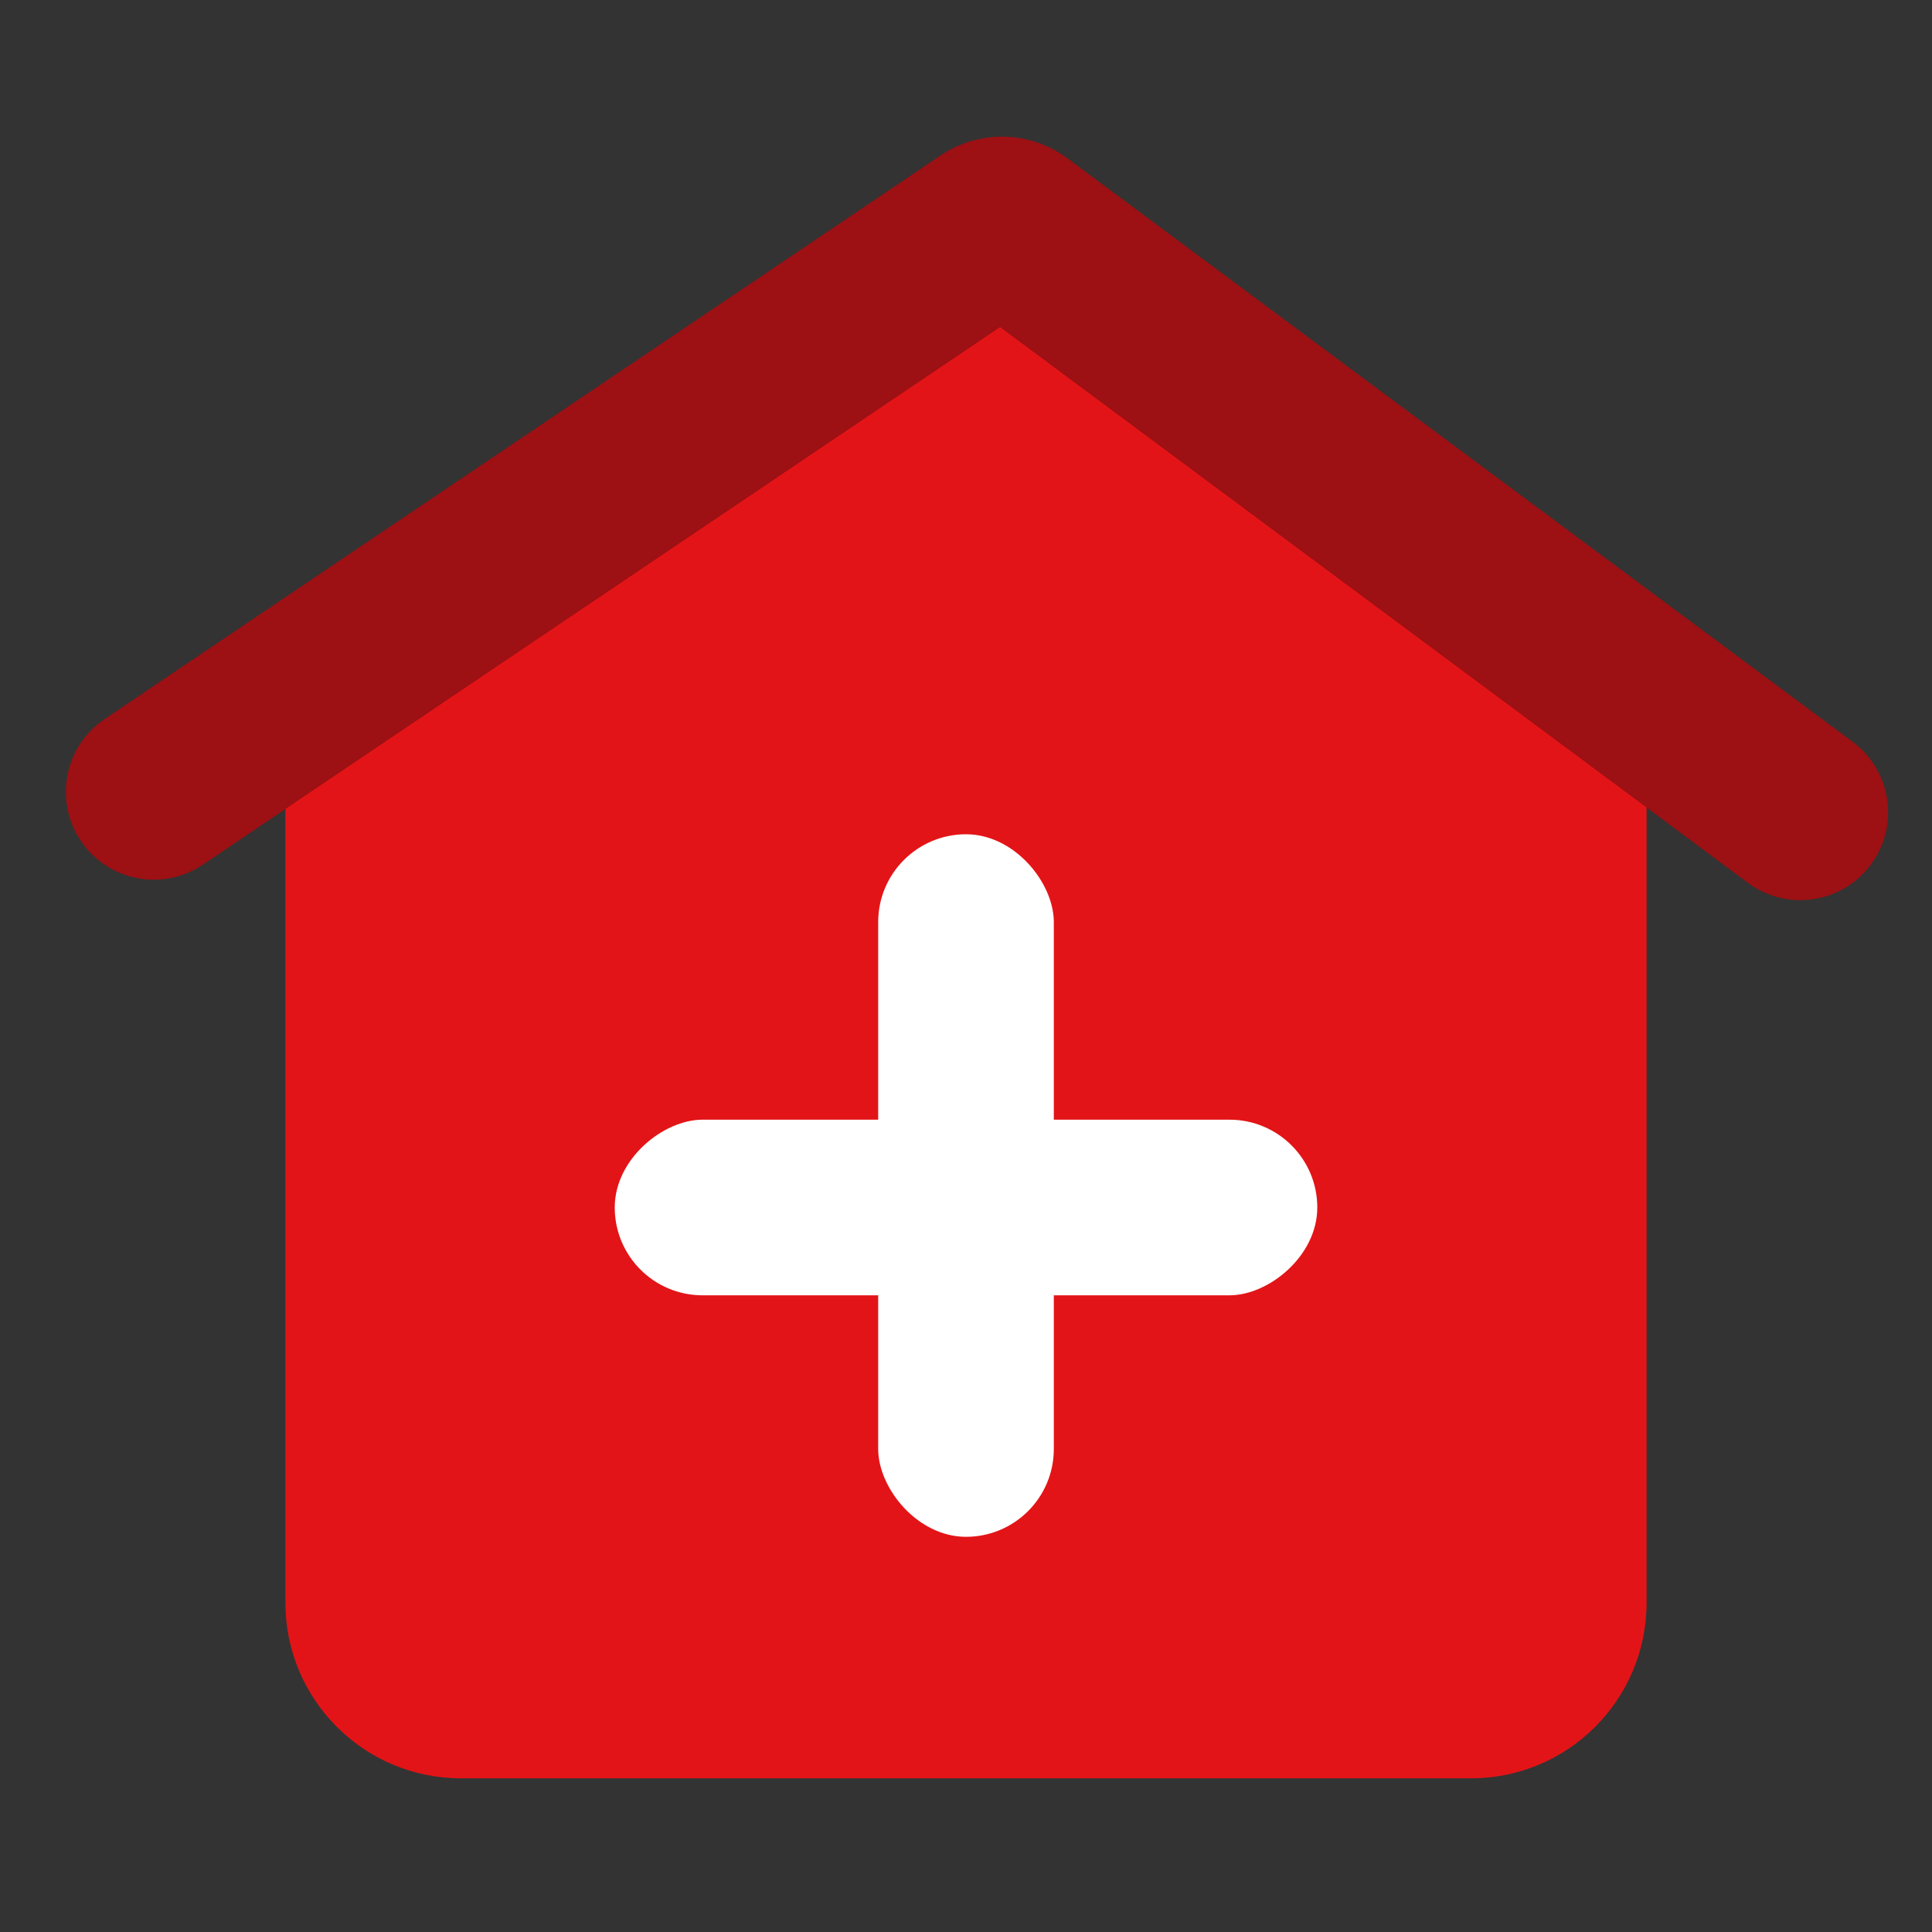
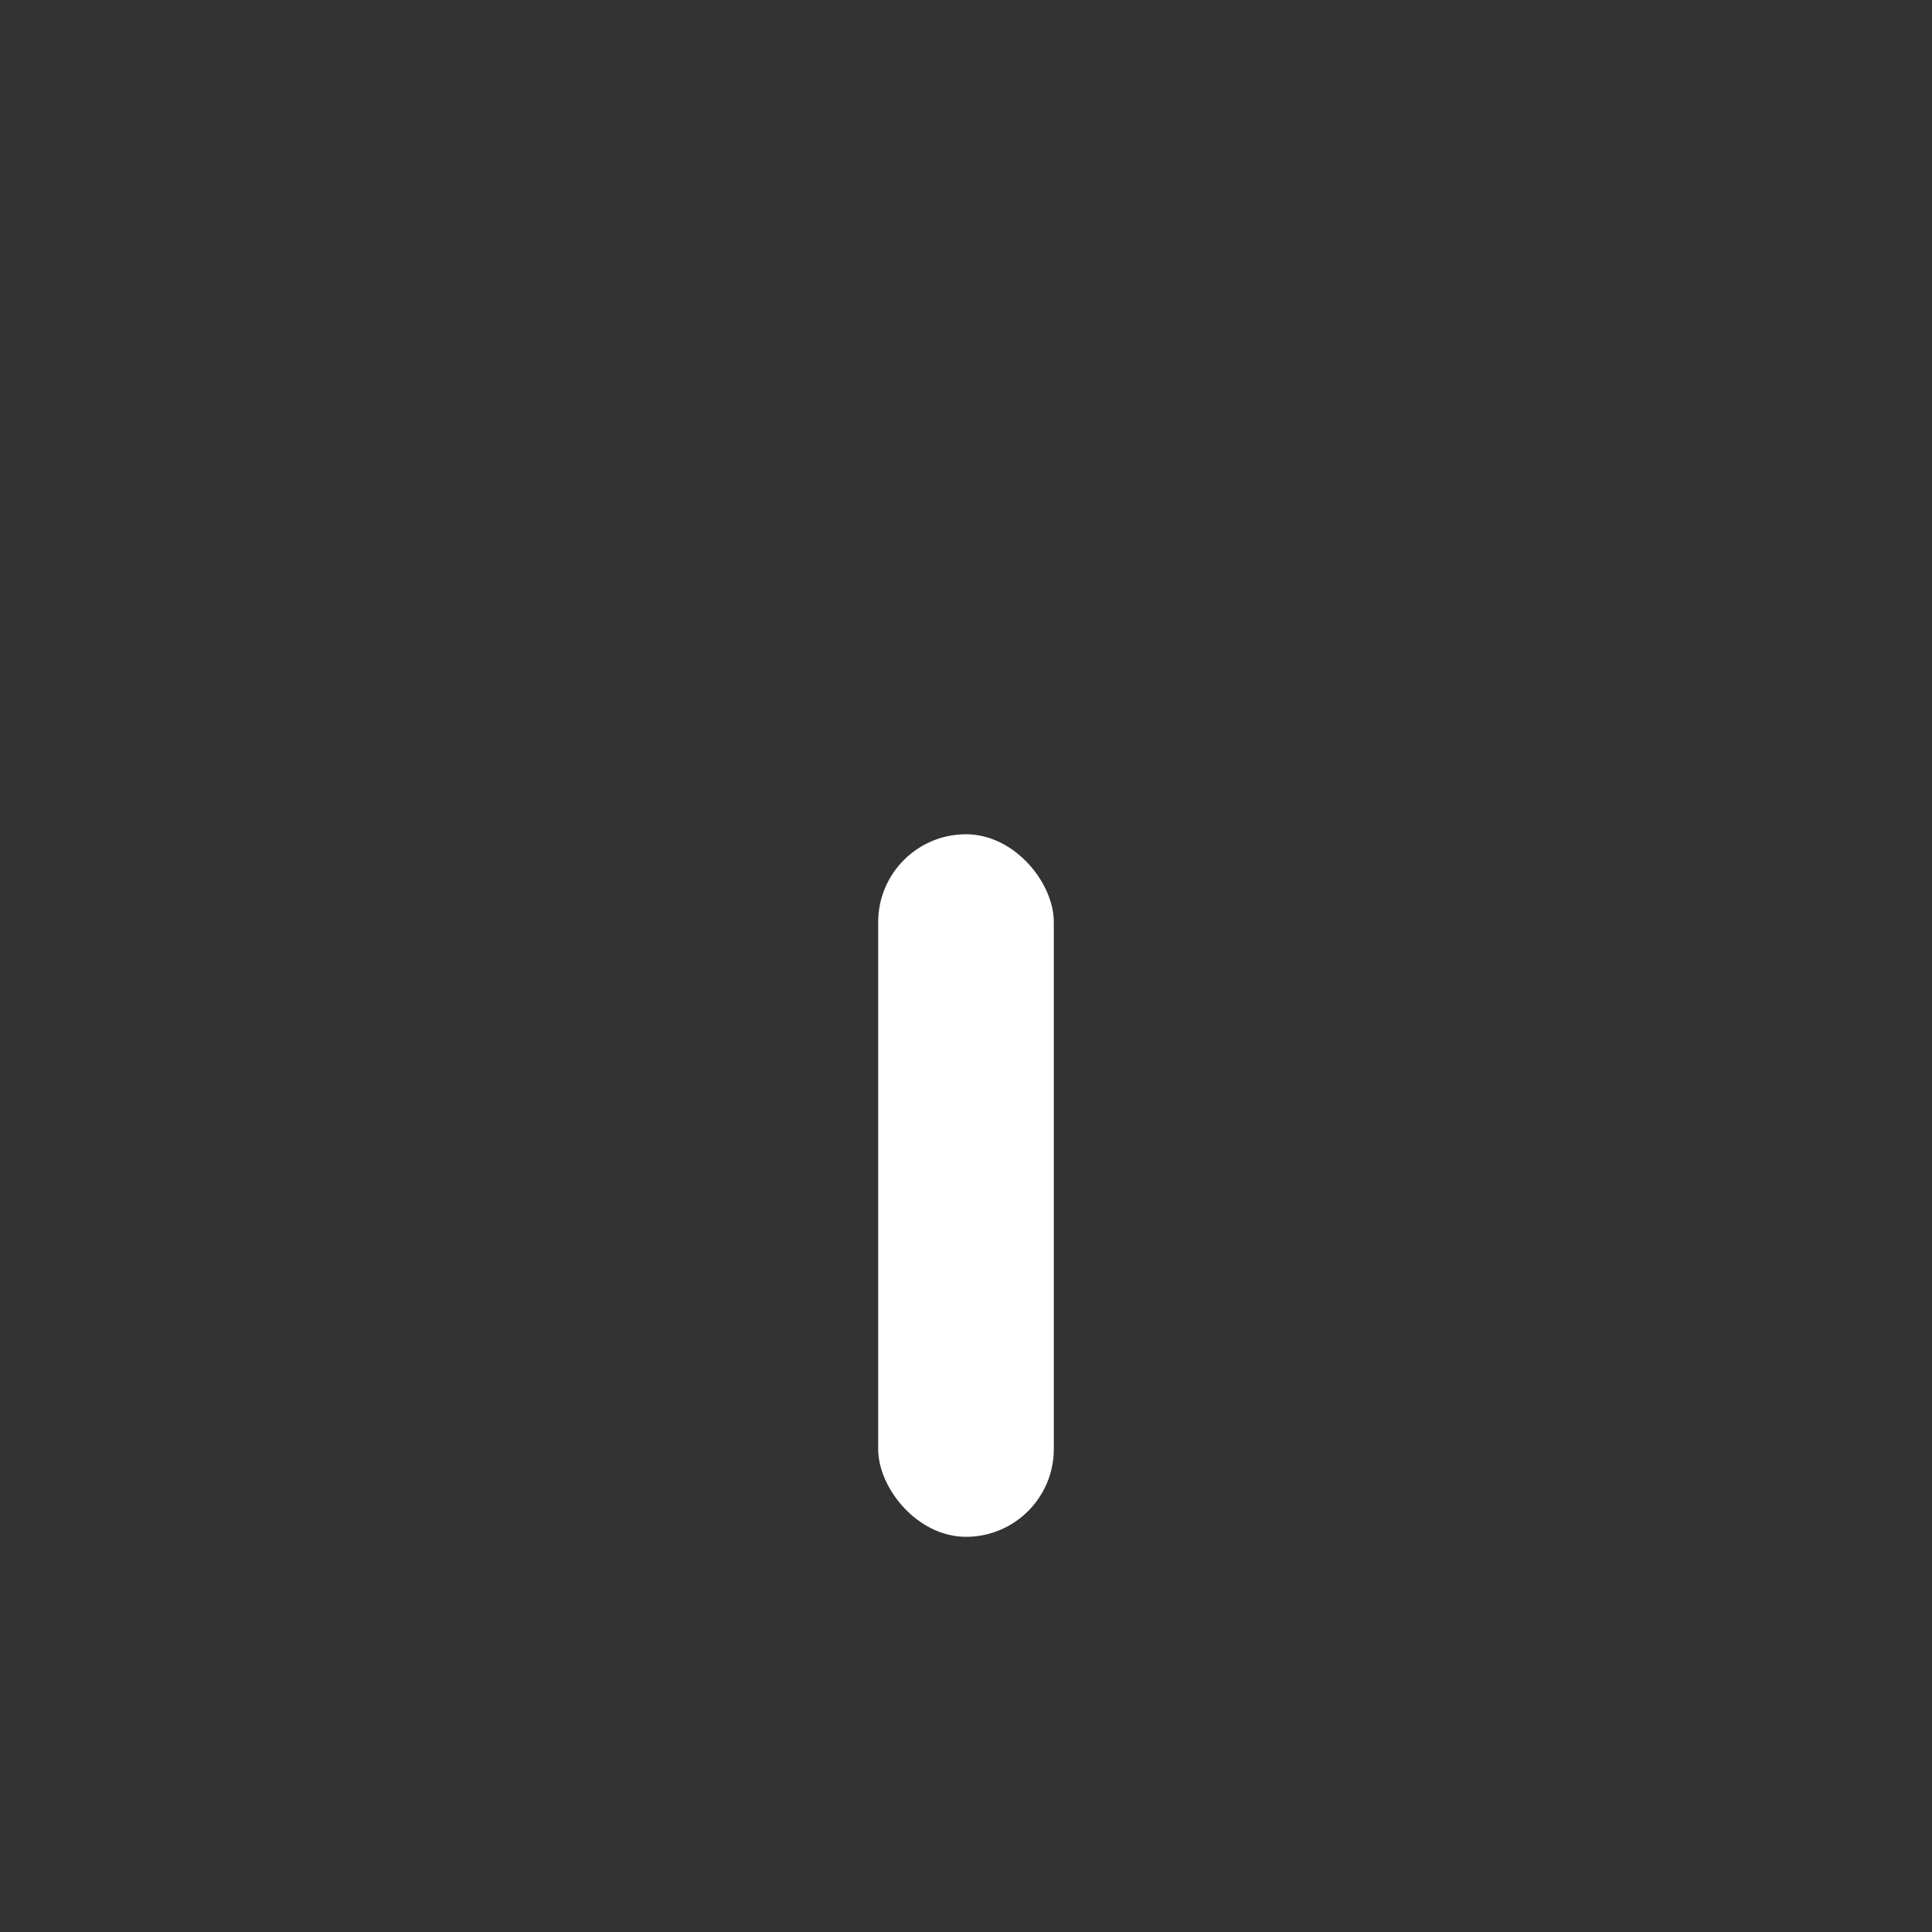
<svg xmlns="http://www.w3.org/2000/svg" width="64" height="64" viewBox="0 0 64 64" fill="none">
  <rect x="0" y="0" width="64" height="64" fill="#333333" stroke="none" />
  <g id="icon">
-     <path id="Rectangle 368" d="M9.454 21.477C9.454 21.235 9.574 21.01 9.774 20.875L32.662 5.381C32.919 5.207 33.257 5.215 33.505 5.4L54.252 20.873C54.437 21.01 54.545 21.226 54.545 21.456V53.091C54.545 56.304 51.94 58.909 48.727 58.909H15.272C12.059 58.909 9.454 56.304 9.454 53.091V21.477Z" fill="#E31417" />
    <rect id="Rectangle 370" x="29.091" y="27.636" width="5.818" height="23.273" rx="2.909" fill="white" />
-     <rect id="Rectangle 371" x="43.637" y="37.091" width="5.818" height="23.273" rx="2.909" transform="rotate(90 43.637 37.091)" fill="white" />
-     <path id="Vector 5 (Stroke)" fill-rule="evenodd" clip-rule="evenodd" d="M33.129 10.836L57.901 29.244C59.191 30.202 61.013 29.934 61.971 28.644C62.93 27.355 62.661 25.532 61.372 24.574L35.359 5.245C34.121 4.325 32.437 4.286 31.157 5.149L3.465 23.82C2.133 24.718 1.781 26.526 2.679 27.858C3.577 29.19 5.385 29.542 6.717 28.644L33.129 10.836Z" fill="#9D1013" />
  </g>
</svg>